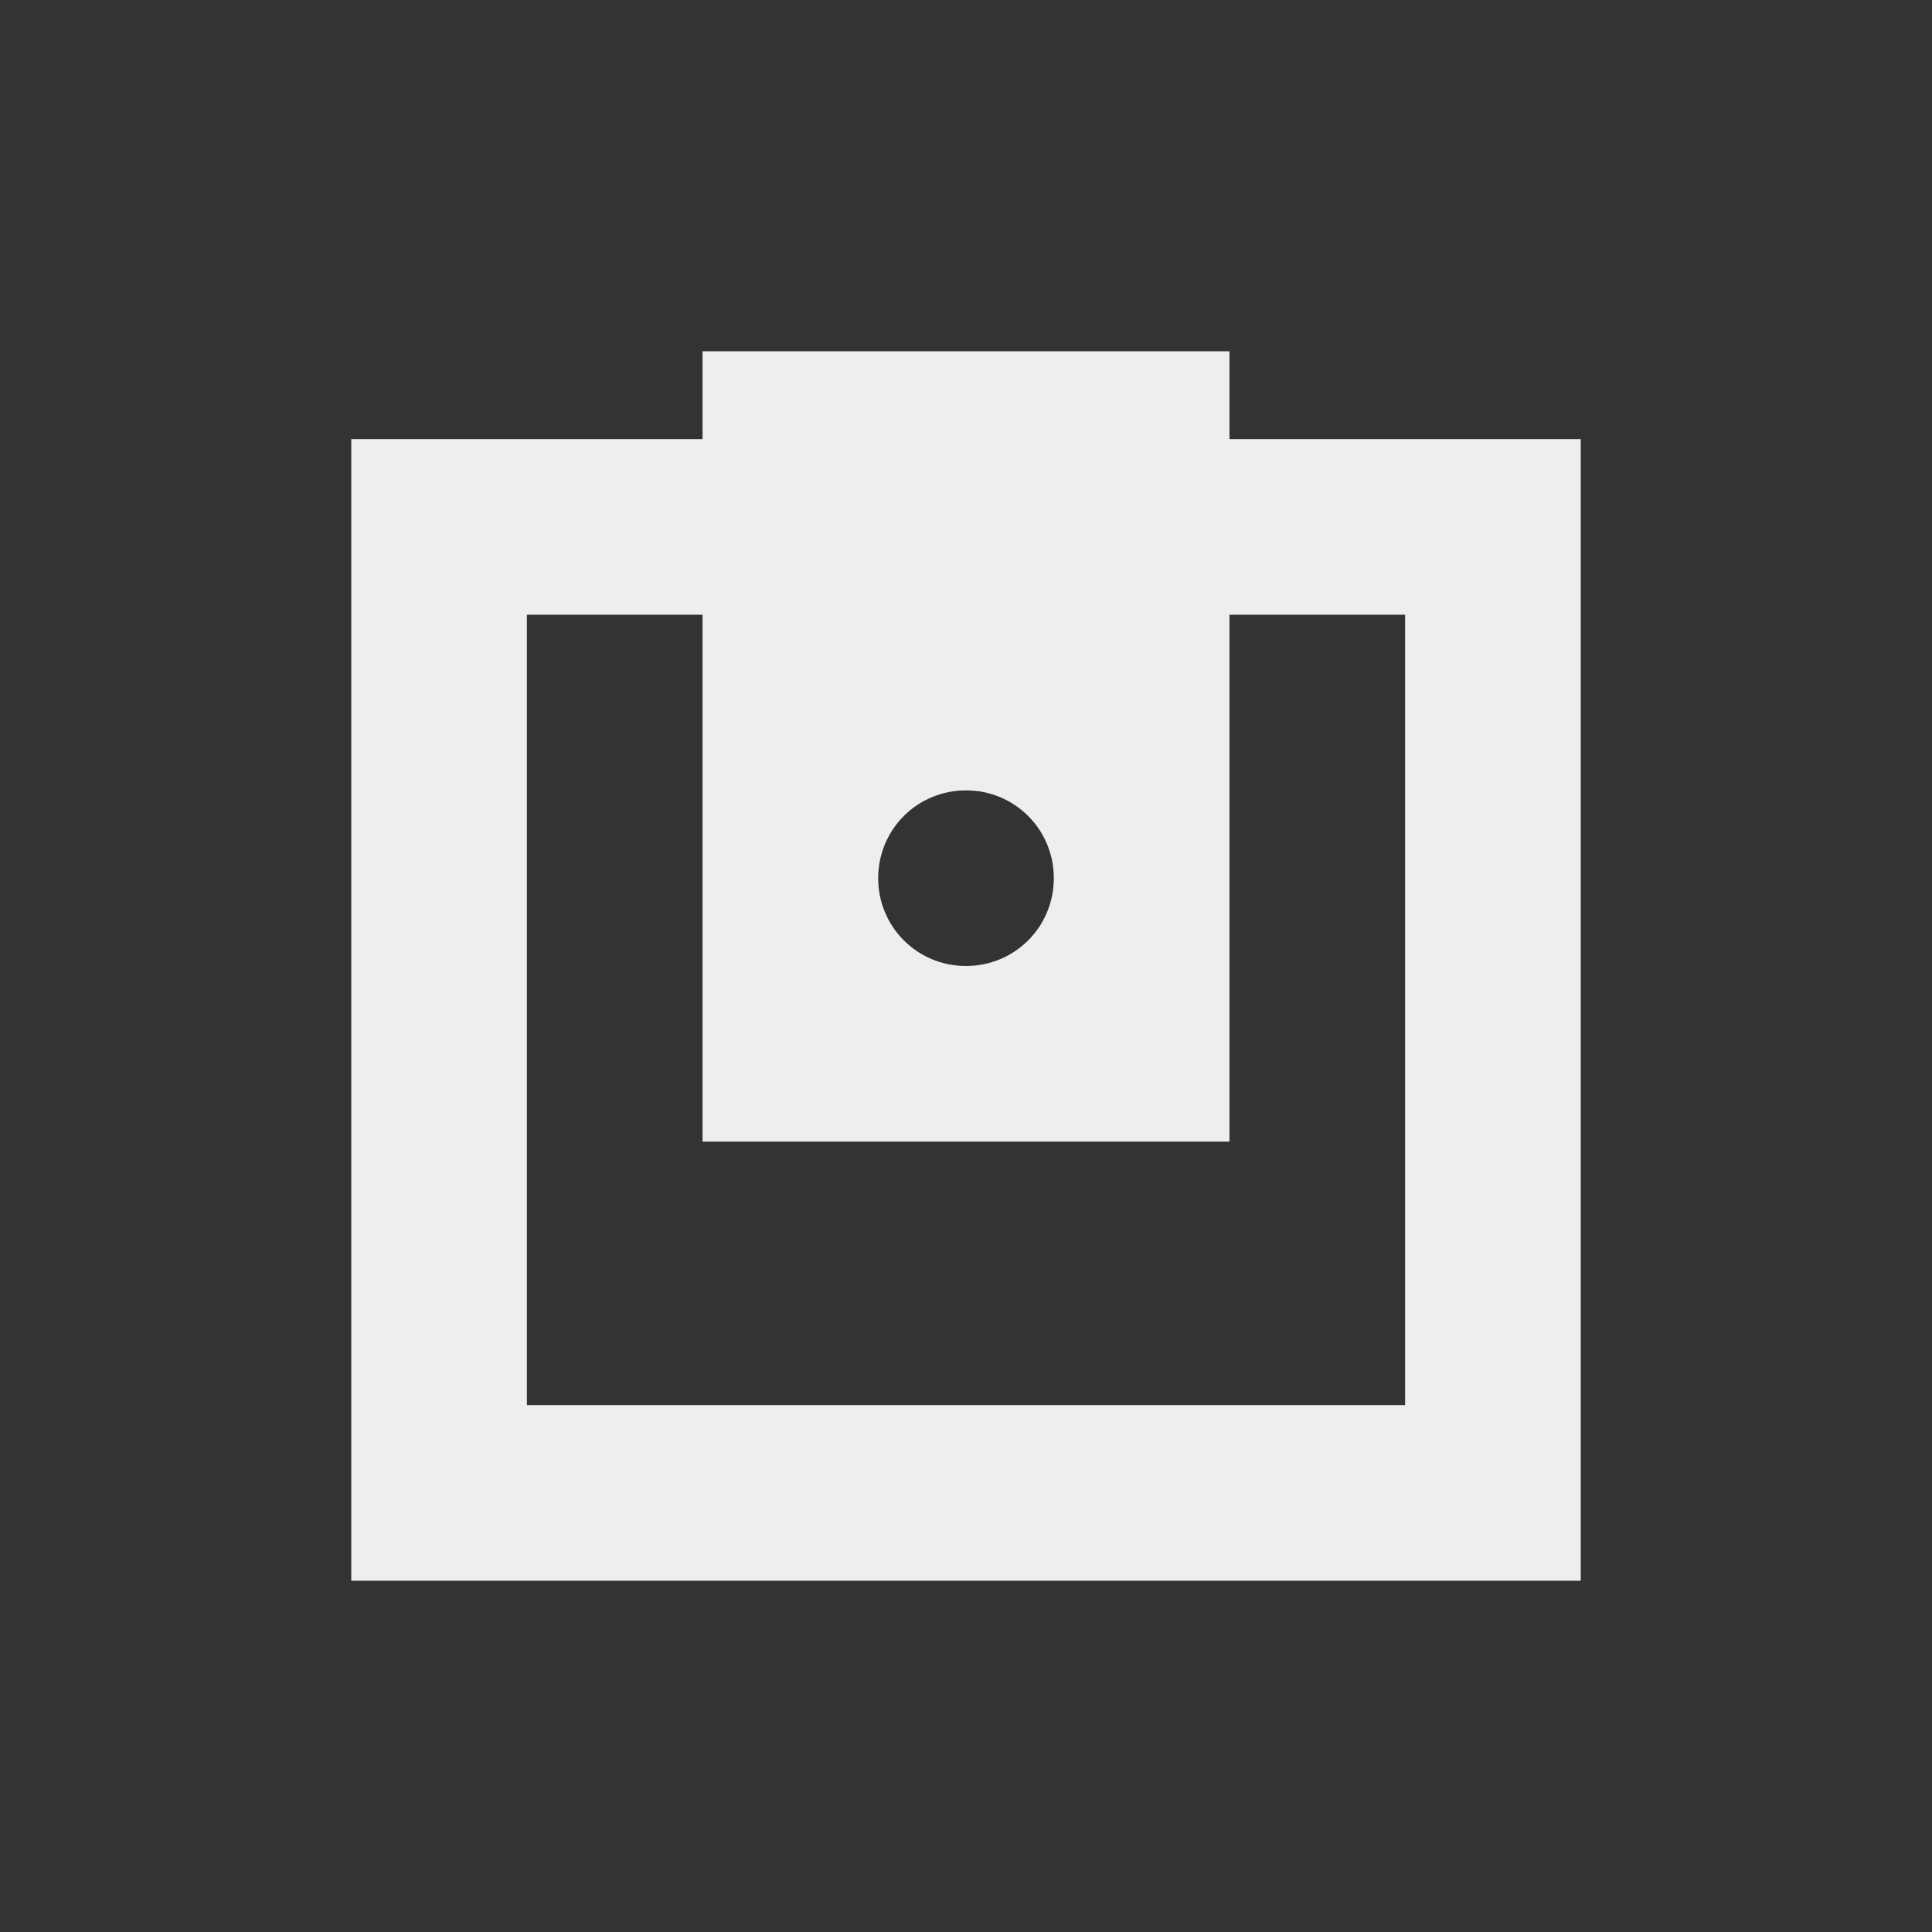
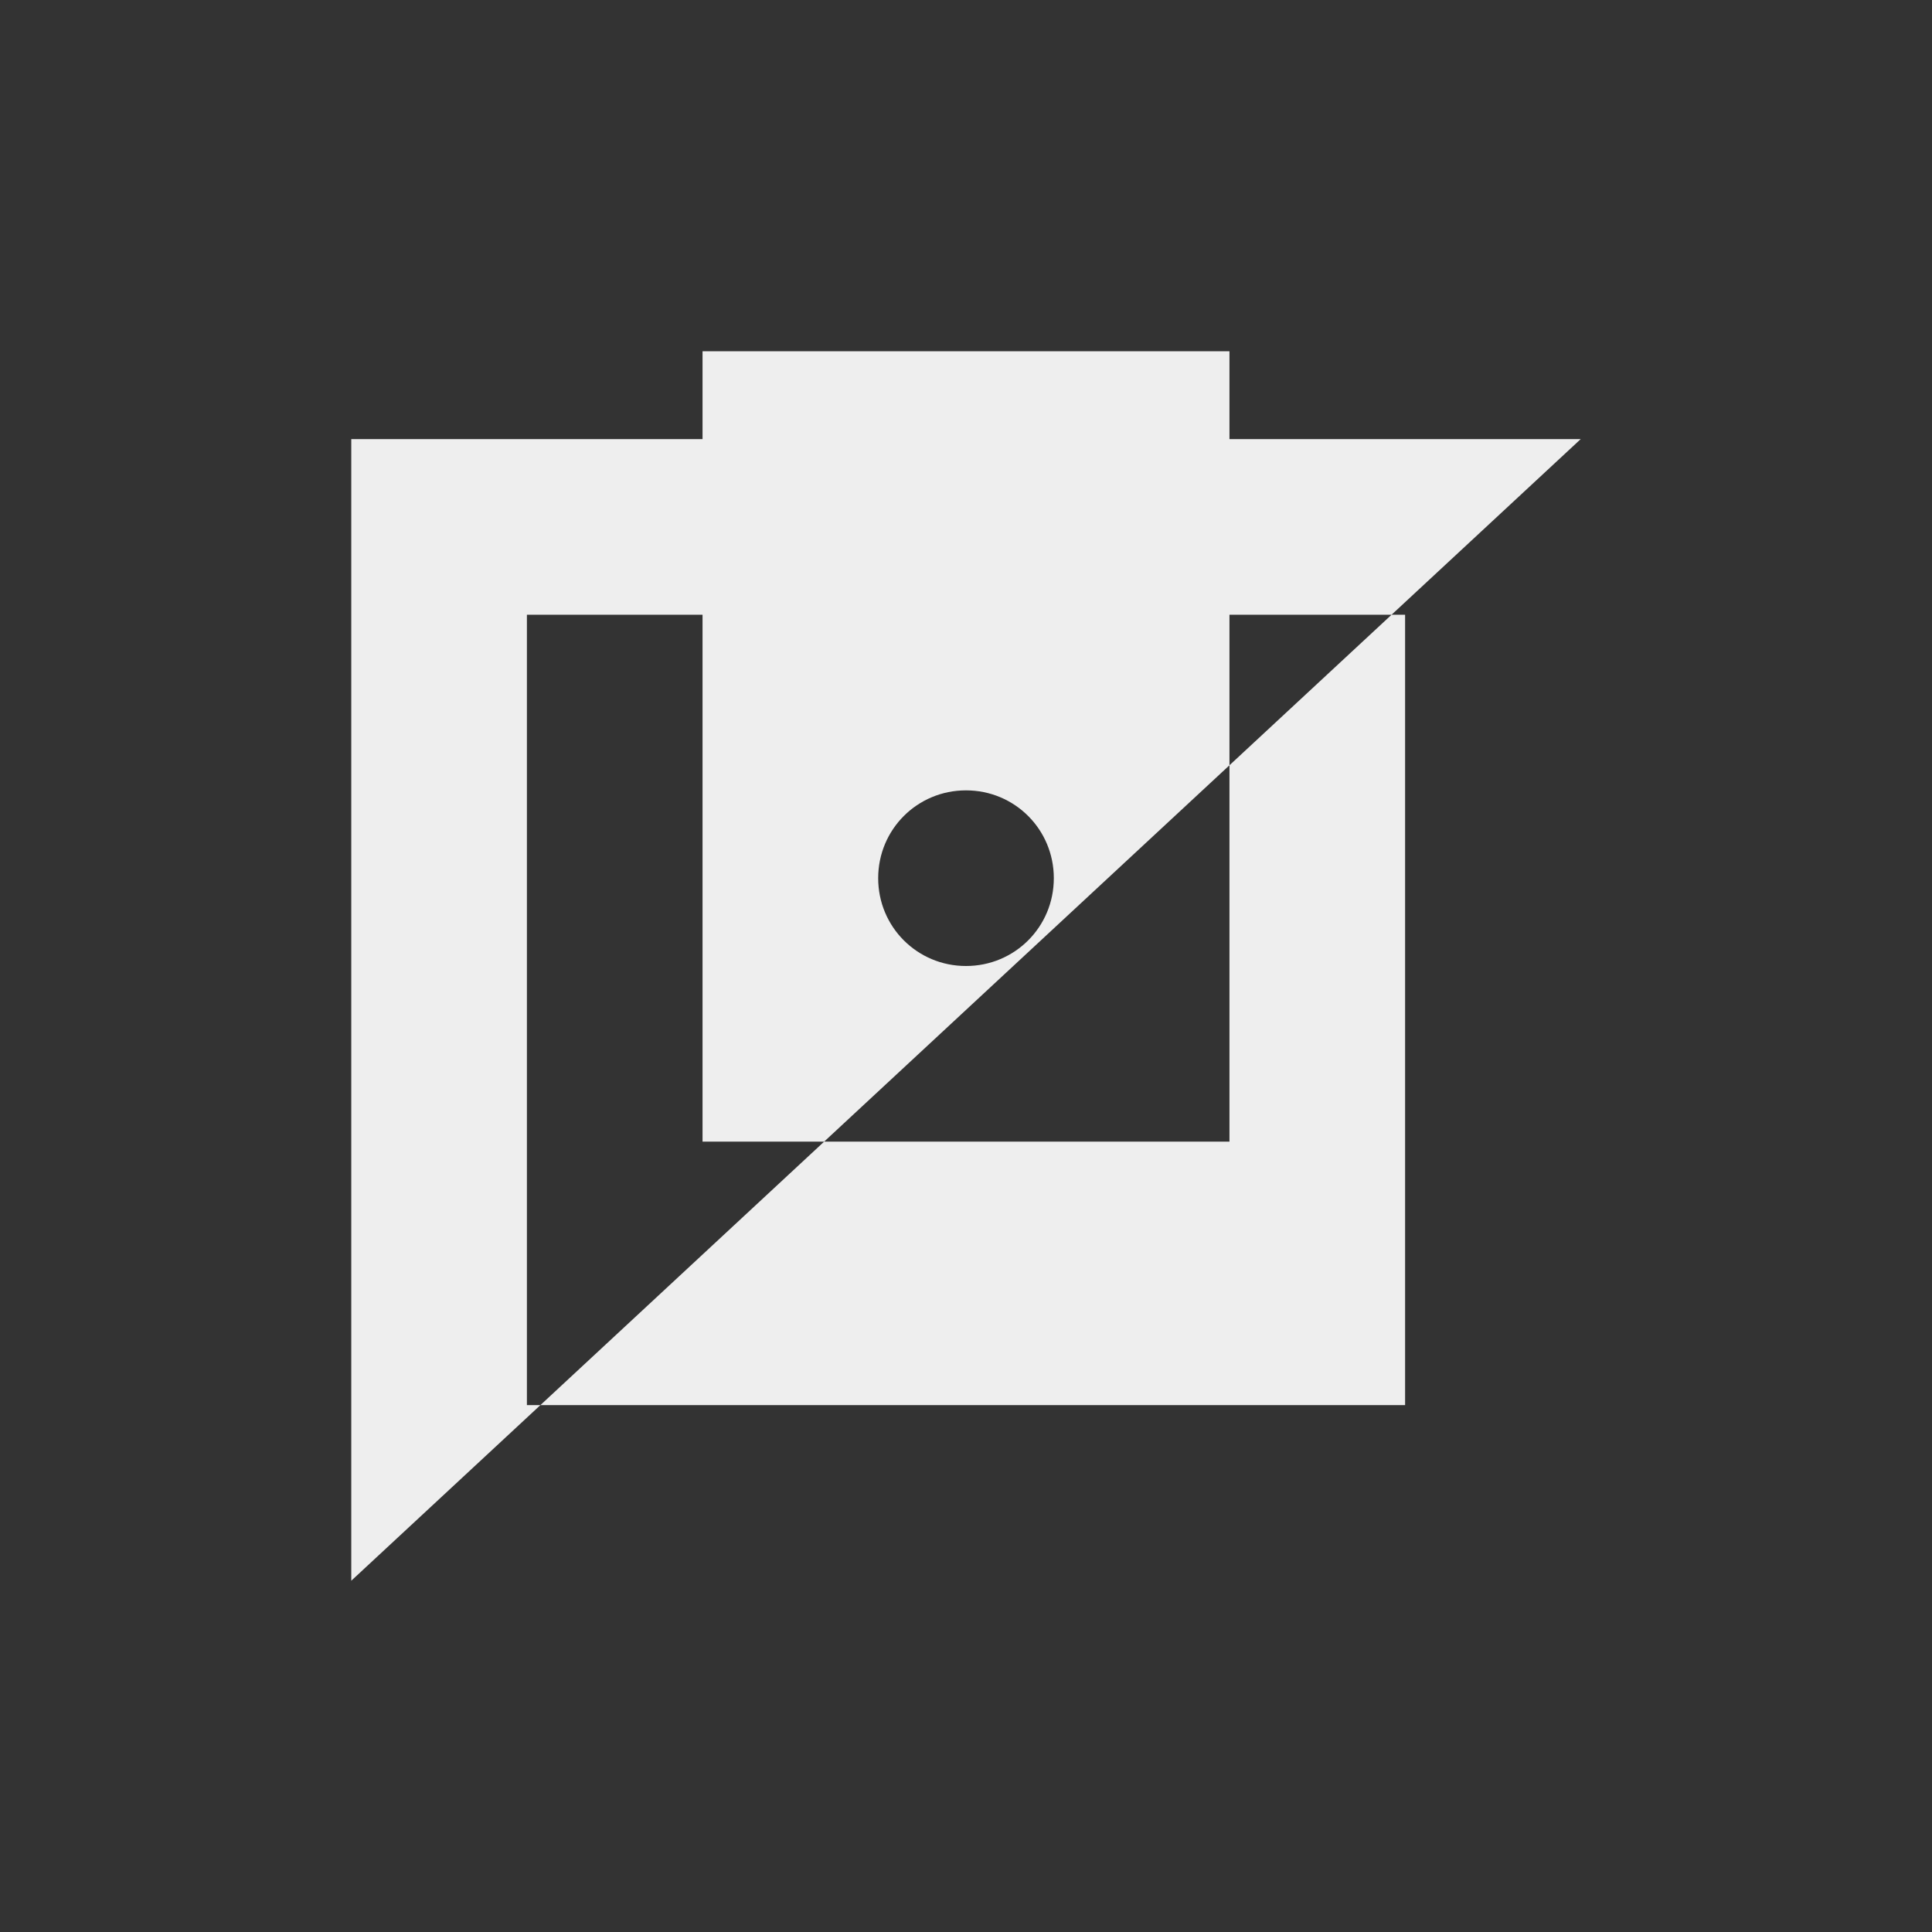
<svg xmlns="http://www.w3.org/2000/svg" width="22px" height="22px" viewBox="0 0 22 22" version="1.1">
  <rect x="0" y="0" width="22" height="22" fill="#333333" stroke="none" />
  <g id="surface1">
    <defs>
      <style id="current-color-scheme" type="text/css">
     .ColorScheme-Text { color:#eeeeee; } .ColorScheme-Highlight { color:#424242; }
  </style>
    </defs>
-     <path style="fill:currentColor" class="ColorScheme-Text" d="M 8 4 L 8 5 L 4 5 L 4 18 L 18 18 L 18 5 L 14 5 L 14 4 Z M 6 7 L 8 7 L 8 13 L 14 13 L 14 7 L 16 7 L 16 16 L 6 16 Z M 11 9 C 11.555 9 12 9.445 12 10 C 12 10.555 11.555 11 11 11 C 10.445 11 10 10.555 10 10 C 10 9.445 10.445 9 11 9 Z M 11 9 " />
+     <path style="fill:currentColor" class="ColorScheme-Text" d="M 8 4 L 8 5 L 4 5 L 4 18 L 18 5 L 14 5 L 14 4 Z M 6 7 L 8 7 L 8 13 L 14 13 L 14 7 L 16 7 L 16 16 L 6 16 Z M 11 9 C 11.555 9 12 9.445 12 10 C 12 10.555 11.555 11 11 11 C 10.445 11 10 10.555 10 10 C 10 9.445 10.445 9 11 9 Z M 11 9 " />
  </g>
</svg>